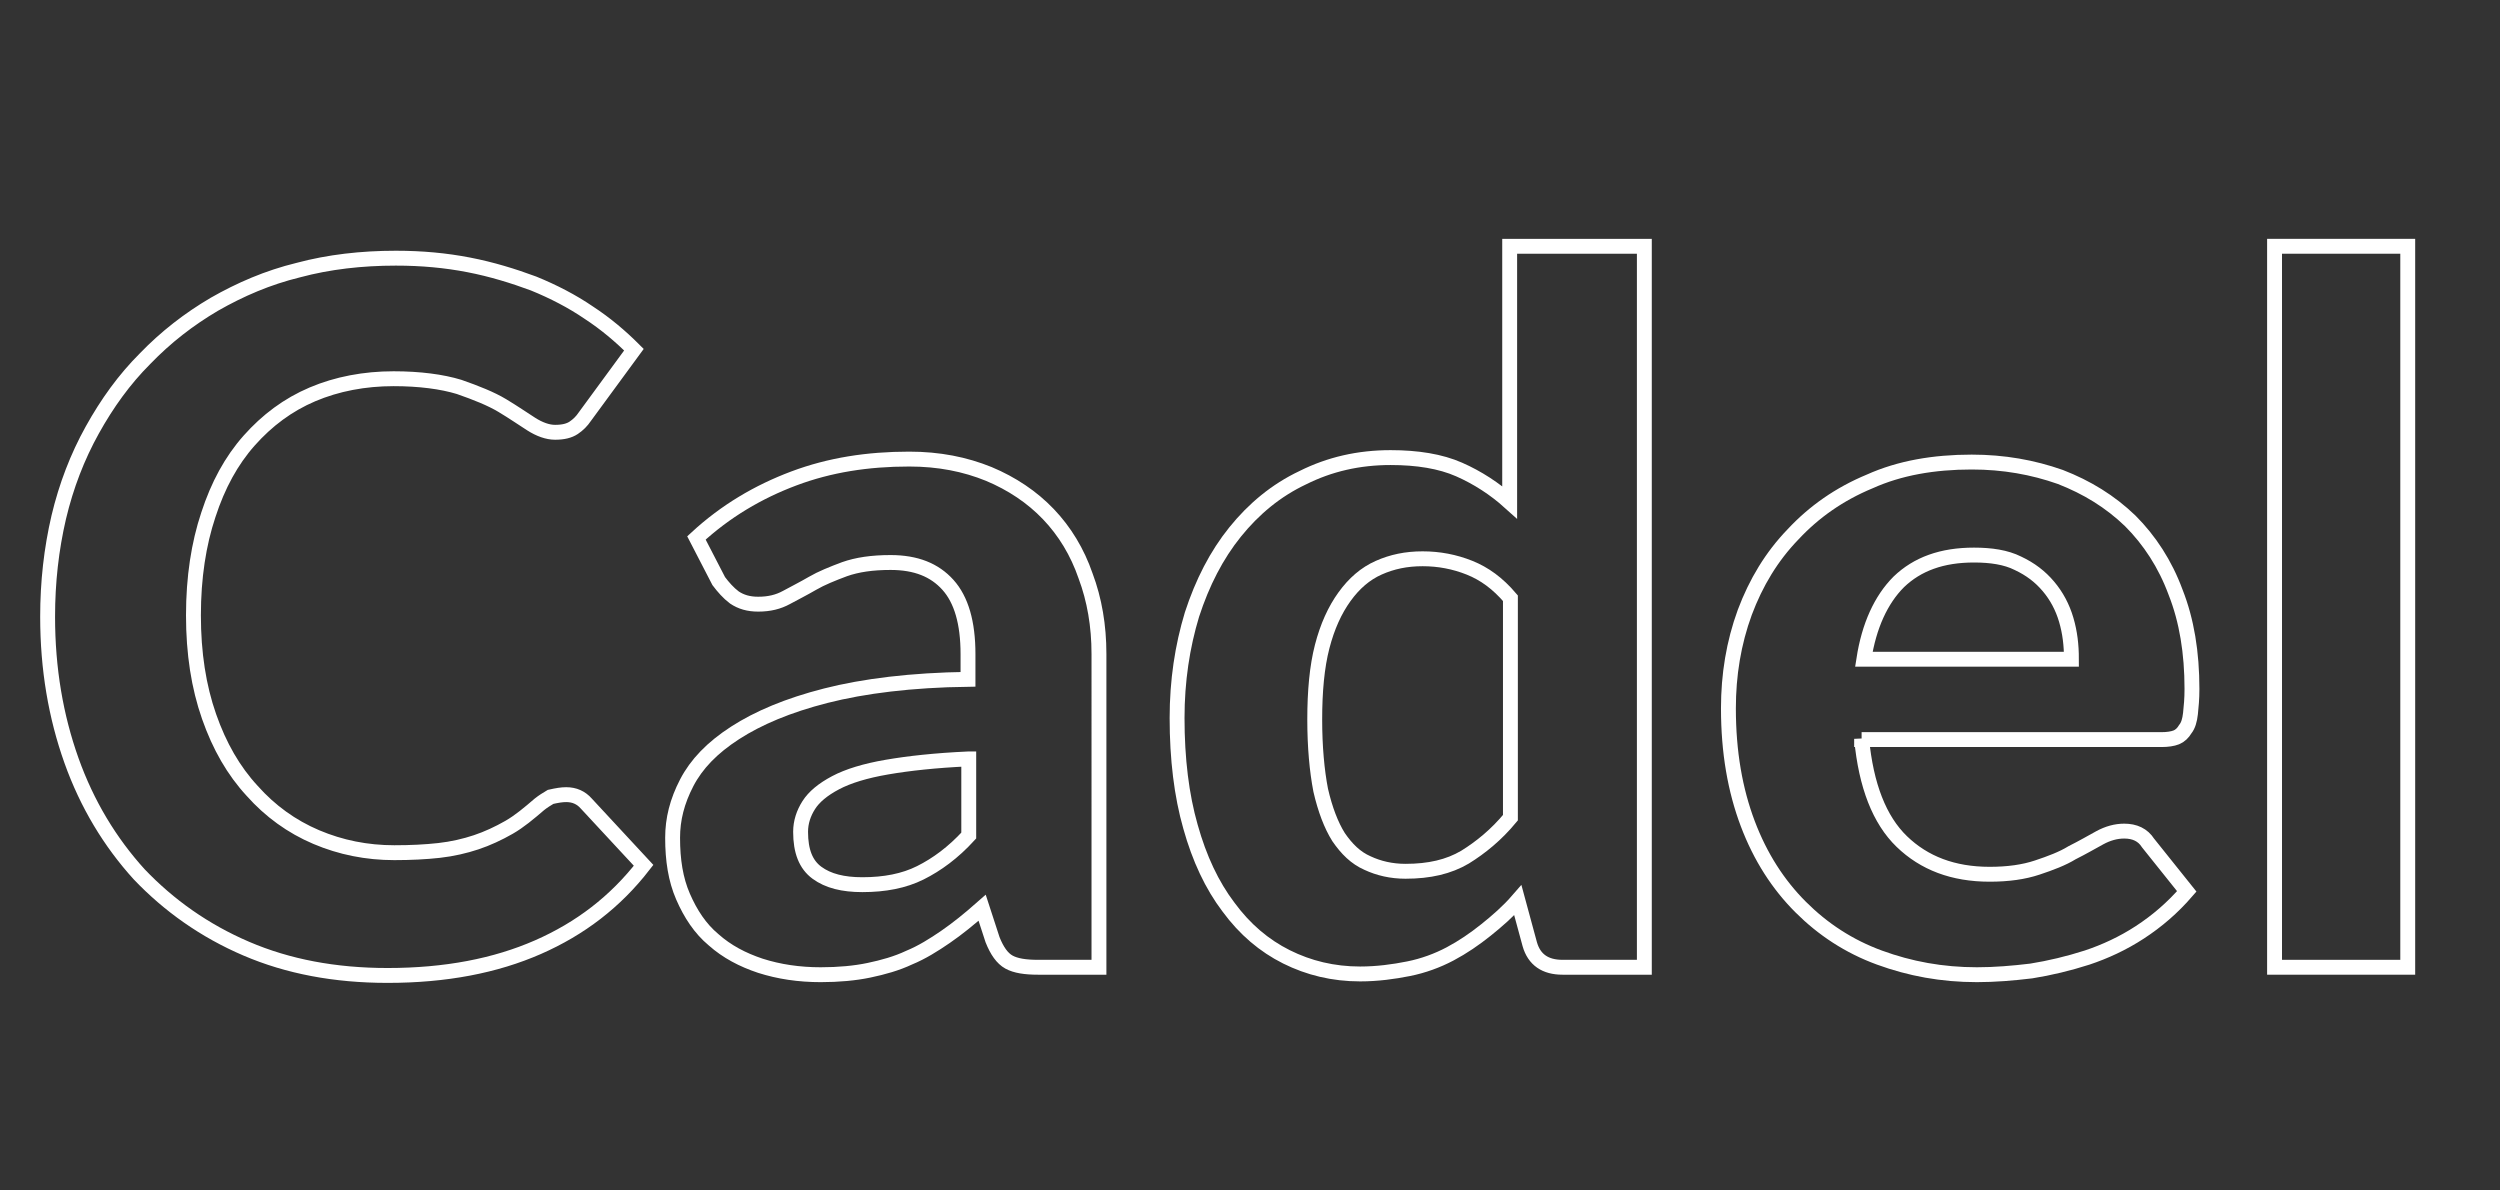
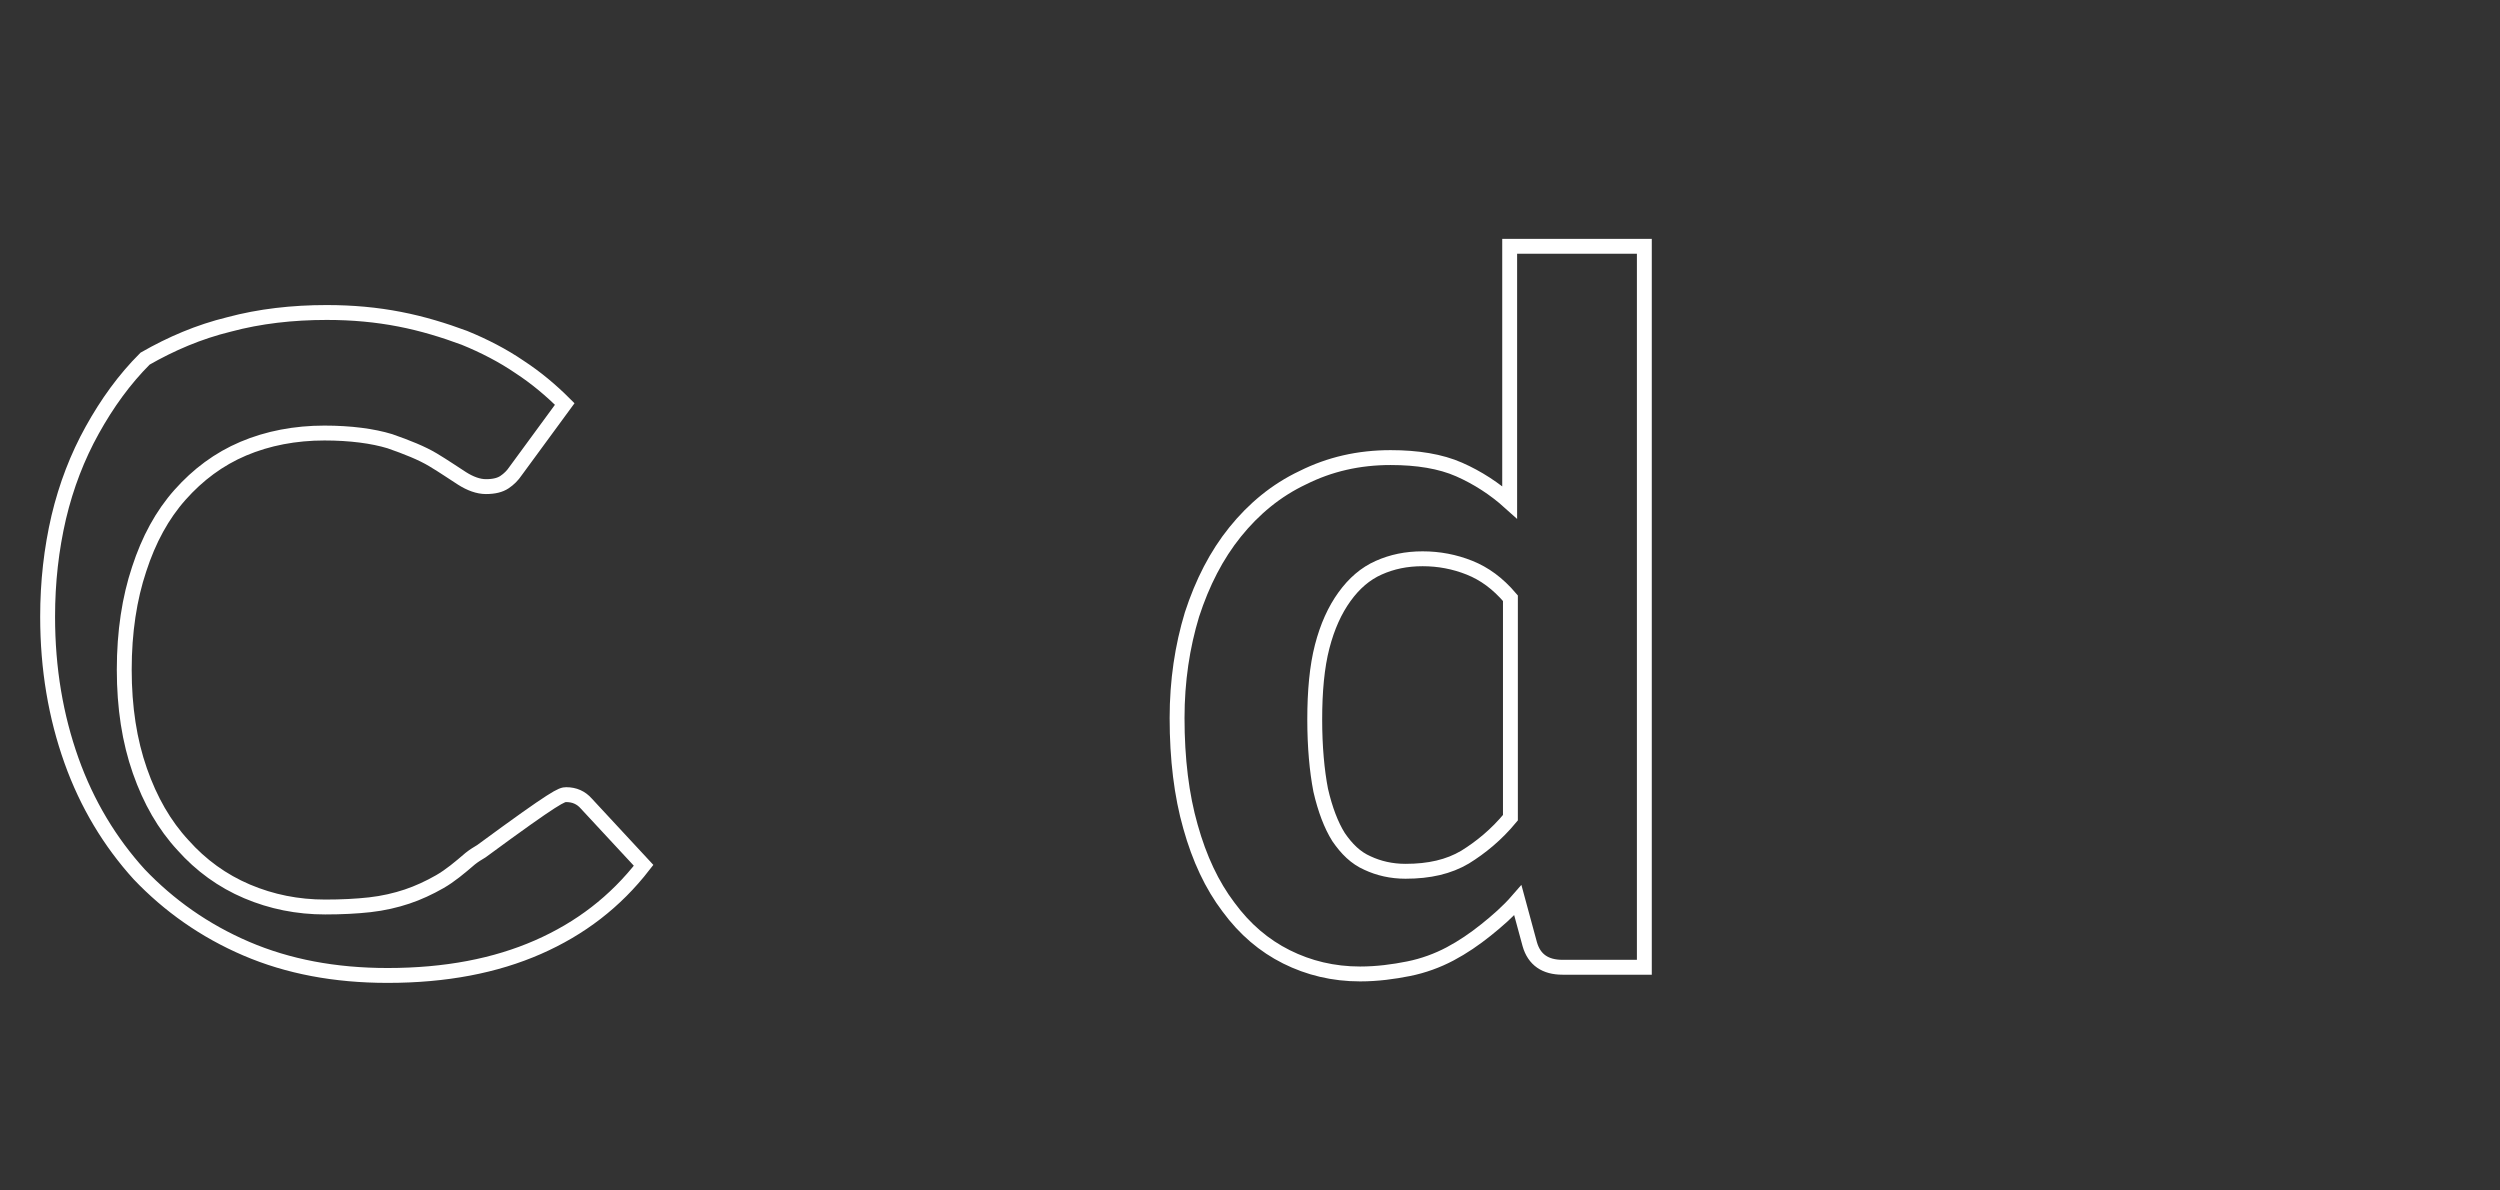
<svg xmlns="http://www.w3.org/2000/svg" version="1.1" id="Livello_1" x="0px" y="0px" viewBox="0 0 336 160" style="enable-background:new 0 0 336 160;" xml:space="preserve">
  <rect x="0" y="0" width="336" height="160" fill="#333333" stroke="none" />
  <style type="text/css">
	.st0{enable-background:new    ;}
	.st1{fill:none;stroke:#FFFFFF;stroke-width:2;}
</style>
  <g class="st0">
-     <path class="st1" d="M76.1,106.8c1.1,0,2,0.4,2.7,1.2l7.7,8.3c-3.8,4.9-8.5,8.5-14.2,11c-5.7,2.5-12.4,3.8-20.2,3.8   c-7.1,0-13.4-1.2-19-3.6c-5.6-2.4-10.4-5.8-14.4-10c-3.9-4.3-7-9.4-9.1-15.3c-2.1-5.9-3.2-12.3-3.2-19.3c0-4.7,0.5-9.1,1.5-13.4   c1-4.2,2.5-8.1,4.5-11.7c2-3.6,4.3-6.8,7.1-9.6c2.8-2.9,5.9-5.3,9.3-7.3c3.5-2,7.2-3.6,11.3-4.6c4.1-1.1,8.5-1.6,13.1-1.6   c3.5,0,6.7,0.3,9.8,0.9c3.1,0.6,6,1.5,8.7,2.5c2.7,1.1,5.2,2.4,7.4,3.9c2.3,1.5,4.3,3.2,6.1,5l-6.6,9c-0.4,0.6-0.9,1.1-1.5,1.5   c-0.6,0.4-1.4,0.6-2.5,0.6c-1,0-2.1-0.4-3.2-1.1c-1.1-0.7-2.4-1.6-3.9-2.5c-1.5-0.9-3.5-1.7-5.8-2.5c-2.3-0.7-5.3-1.1-8.8-1.1   c-3.9,0-7.6,0.7-10.9,2.1c-3.3,1.4-6.1,3.5-8.5,6.2c-2.4,2.7-4.2,6-5.5,10c-1.3,3.9-2,8.4-2,13.5c0,5.1,0.7,9.6,2.1,13.6   c1.4,4,3.3,7.3,5.8,10c2.4,2.7,5.3,4.8,8.6,6.2c3.3,1.4,6.8,2.1,10.5,2.1c2.2,0,4.2-0.1,6-0.3c1.8-0.2,3.5-0.6,5-1.1   c1.5-0.5,3-1.2,4.4-2c1.4-0.8,2.7-1.9,4.1-3.1c0.5-0.4,1-0.7,1.5-1C74.9,106.9,75.5,106.8,76.1,106.8z" />
-     <path class="st1" d="M93.6,72.3c3.9-3.6,8.3-6.2,13.1-8c4.8-1.8,9.9-2.6,15.5-2.6c4,0,7.5,0.7,10.7,2c3.1,1.3,5.8,3.1,8,5.4   c2.2,2.3,3.9,5.1,5,8.3c1.2,3.2,1.8,6.7,1.8,10.5V130h-8.2c-1.7,0-3-0.2-3.9-0.7c-0.9-0.5-1.6-1.5-2.2-3l-1.4-4.3   c-1.7,1.5-3.3,2.8-4.9,3.9c-1.6,1.1-3.2,2.1-4.9,2.8c-1.7,0.8-3.5,1.3-5.4,1.7c-1.9,0.4-4.1,0.6-6.5,0.6c-2.9,0-5.6-0.4-8.1-1.2   c-2.4-0.8-4.5-1.9-6.3-3.5c-1.8-1.5-3.1-3.5-4.1-5.8c-1-2.3-1.4-4.9-1.4-7.9c0-2.5,0.6-4.9,1.9-7.4c1.3-2.5,3.4-4.7,6.5-6.7   c3.1-2,7.1-3.7,12.2-5c5.1-1.3,11.5-2.1,19.1-2.2v-3.4c0-4.2-0.9-7.3-2.7-9.3c-1.8-2-4.3-3-7.7-3c-2.5,0-4.5,0.3-6.2,0.9   c-1.6,0.6-3.1,1.2-4.3,1.9c-1.2,0.7-2.4,1.3-3.5,1.9c-1.1,0.6-2.3,0.9-3.8,0.9c-1.3,0-2.3-0.3-3.2-0.9c-0.8-0.6-1.5-1.4-2.1-2.2   L93.6,72.3z M130.1,102c-4.4,0.2-8,0.6-10.9,1.1c-2.9,0.5-5.2,1.2-6.9,2.1c-1.7,0.9-2.9,1.9-3.6,3c-0.7,1.1-1.1,2.3-1.1,3.6   c0,2.6,0.7,4.4,2.2,5.5c1.5,1.1,3.5,1.6,6.1,1.6c3,0,5.6-0.5,7.8-1.6c2.2-1.1,4.4-2.7,6.5-5V102z" />
+     <path class="st1" d="M76.1,106.8c1.1,0,2,0.4,2.7,1.2l7.7,8.3c-3.8,4.9-8.5,8.5-14.2,11c-5.7,2.5-12.4,3.8-20.2,3.8   c-7.1,0-13.4-1.2-19-3.6c-5.6-2.4-10.4-5.8-14.4-10c-3.9-4.3-7-9.4-9.1-15.3c-2.1-5.9-3.2-12.3-3.2-19.3c0-4.7,0.5-9.1,1.5-13.4   c1-4.2,2.5-8.1,4.5-11.7c2-3.6,4.3-6.8,7.1-9.6c3.5-2,7.2-3.6,11.3-4.6c4.1-1.1,8.5-1.6,13.1-1.6   c3.5,0,6.7,0.3,9.8,0.9c3.1,0.6,6,1.5,8.7,2.5c2.7,1.1,5.2,2.4,7.4,3.9c2.3,1.5,4.3,3.2,6.1,5l-6.6,9c-0.4,0.6-0.9,1.1-1.5,1.5   c-0.6,0.4-1.4,0.6-2.5,0.6c-1,0-2.1-0.4-3.2-1.1c-1.1-0.7-2.4-1.6-3.9-2.5c-1.5-0.9-3.5-1.7-5.8-2.5c-2.3-0.7-5.3-1.1-8.8-1.1   c-3.9,0-7.6,0.7-10.9,2.1c-3.3,1.4-6.1,3.5-8.5,6.2c-2.4,2.7-4.2,6-5.5,10c-1.3,3.9-2,8.4-2,13.5c0,5.1,0.7,9.6,2.1,13.6   c1.4,4,3.3,7.3,5.8,10c2.4,2.7,5.3,4.8,8.6,6.2c3.3,1.4,6.8,2.1,10.5,2.1c2.2,0,4.2-0.1,6-0.3c1.8-0.2,3.5-0.6,5-1.1   c1.5-0.5,3-1.2,4.4-2c1.4-0.8,2.7-1.9,4.1-3.1c0.5-0.4,1-0.7,1.5-1C74.9,106.9,75.5,106.8,76.1,106.8z" />
    <path class="st1" d="M221,33.1V130h-11c-2.3,0-3.8-1-4.4-3.1L204,121c-1.3,1.5-2.8,2.8-4.3,4c-1.5,1.2-3.1,2.3-4.8,3.2   c-1.7,0.9-3.6,1.6-5.6,2s-4.2,0.7-6.5,0.7c-3.6,0-6.9-0.8-9.9-2.3c-3-1.5-5.6-3.7-7.8-6.7c-2.2-2.9-3.9-6.5-5.1-10.8   c-1.2-4.2-1.8-9.1-1.8-14.6c0-5,0.7-9.6,2-13.9c1.4-4.3,3.3-8,5.8-11.1c2.5-3.1,5.5-5.6,9.1-7.3c3.6-1.8,7.5-2.7,11.8-2.7   c3.6,0,6.7,0.5,9.2,1.6c2.5,1.1,4.8,2.6,6.8,4.4V33.1H221z M203,80.4c-1.7-2-3.5-3.3-5.5-4.1c-2-0.8-4.1-1.2-6.3-1.2   c-2.2,0-4.1,0.4-5.9,1.2c-1.8,0.8-3.3,2.1-4.6,3.9c-1.3,1.8-2.3,4-3,6.7c-0.7,2.7-1,6-1,9.8c0,3.7,0.3,6.9,0.8,9.5   c0.6,2.6,1.4,4.7,2.4,6.3c1.1,1.6,2.3,2.8,3.9,3.5c1.5,0.7,3.2,1.1,5.1,1.1c3.2,0,5.8-0.6,8-1.9c2.1-1.3,4.2-3,6.1-5.3V80.4z" />
-     <path class="st1" d="M250.2,99.3c0.6,6.3,2.4,10.9,5.4,13.8c3,2.9,6.9,4.4,11.8,4.4c2.5,0,4.6-0.3,6.4-0.9s3.4-1.2,4.7-2   c1.4-0.7,2.6-1.4,3.7-2c1.1-0.6,2.2-0.9,3.3-0.9c1.4,0,2.5,0.5,3.2,1.6l5.2,6.5c-1.9,2.2-4,4-6.3,5.5c-2.3,1.5-4.7,2.6-7.1,3.4   c-2.5,0.8-5,1.4-7.5,1.8c-2.5,0.3-4.9,0.5-7.3,0.5c-4.7,0-9-0.8-13.1-2.3c-4.1-1.5-7.6-3.8-10.6-6.8c-3-3-5.4-6.7-7.1-11.2   c-1.7-4.5-2.6-9.6-2.6-15.5c0-4.5,0.7-8.8,2.2-12.9c1.5-4,3.6-7.5,6.5-10.5c2.8-3,6.2-5.4,10.3-7.1c4-1.8,8.6-2.6,13.7-2.6   c4.3,0,8.2,0.7,11.9,2c3.6,1.4,6.7,3.3,9.4,5.9c2.6,2.6,4.7,5.8,6.1,9.6c1.5,3.8,2.2,8.1,2.2,13c0,1.3-0.1,2.4-0.2,3.3   c-0.1,0.9-0.3,1.6-0.7,2.1c-0.3,0.5-0.7,0.9-1.2,1.1c-0.5,0.2-1.2,0.3-2,0.3H250.2z M278.4,88.6c0-1.9-0.2-3.6-0.7-5.3   c-0.5-1.7-1.3-3.2-2.4-4.5c-1.1-1.3-2.4-2.3-4.1-3.1c-1.6-0.8-3.6-1.1-5.9-1.1c-4.3,0-7.6,1.2-10.1,3.6c-2.4,2.4-4,5.9-4.7,10.4   H278.4z" />
-     <path class="st1" d="M323.6,33.1V130h-17.9V33.1H323.6z" />
  </g>
</svg>